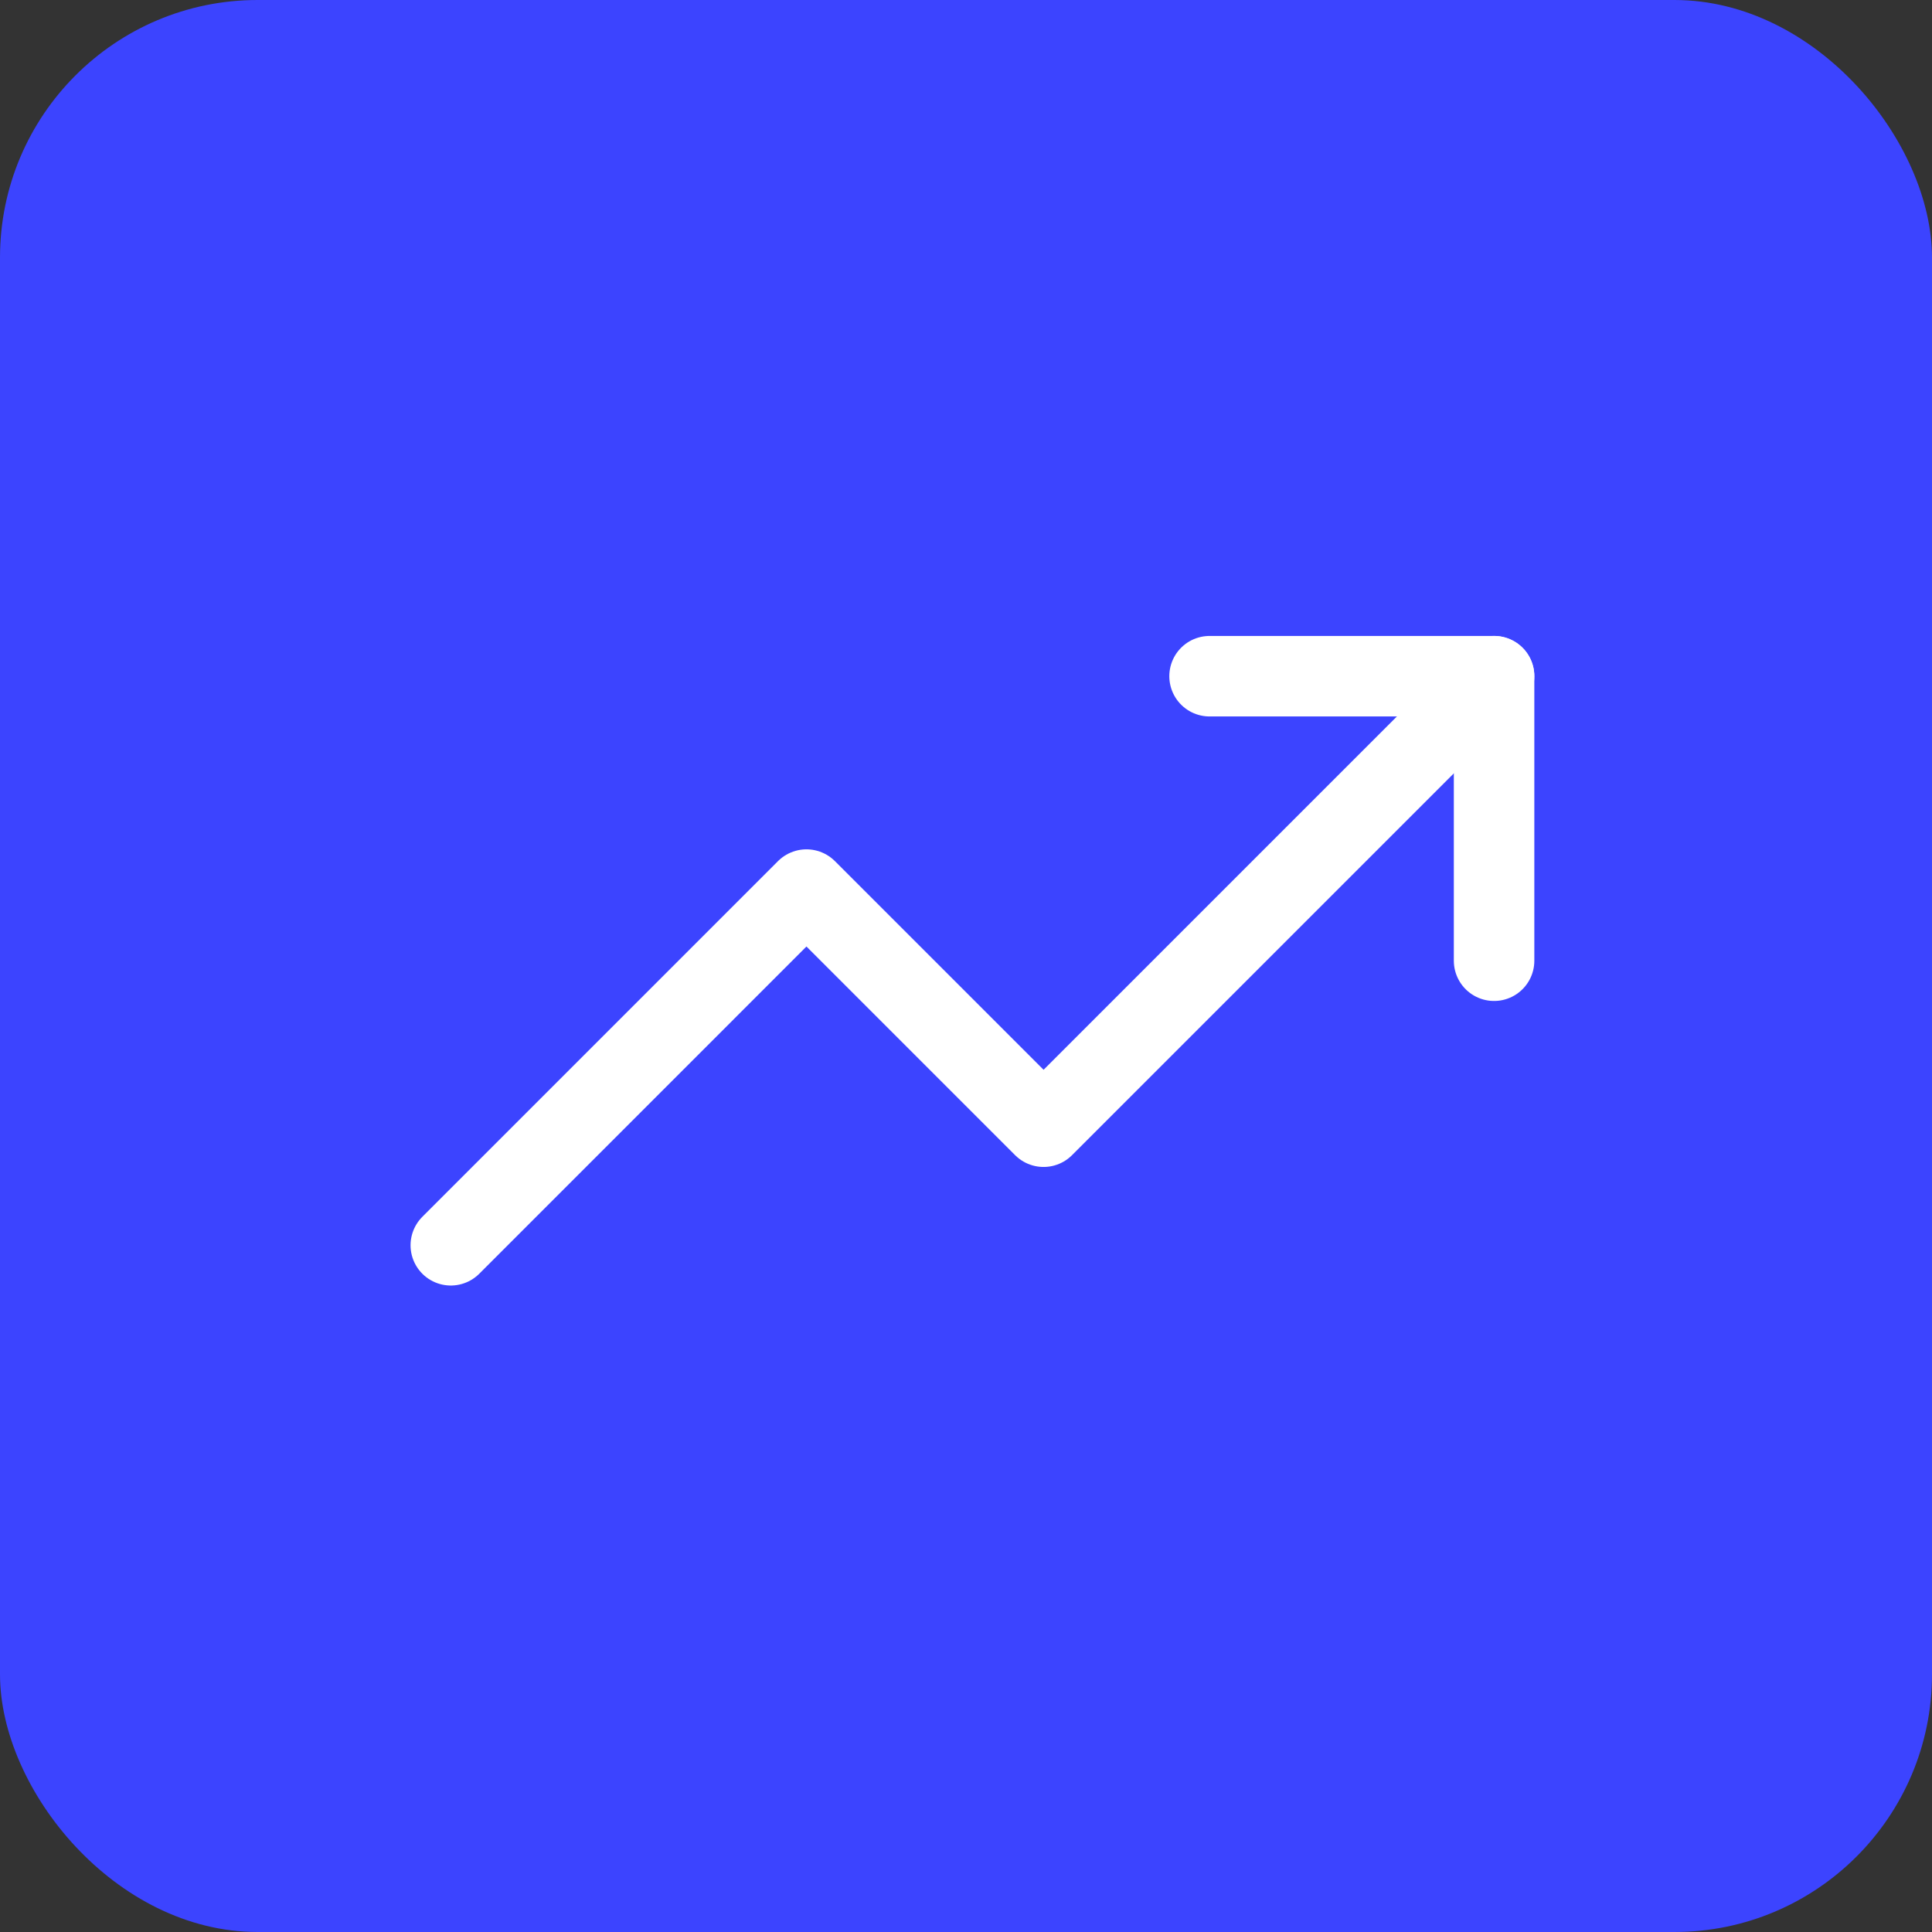
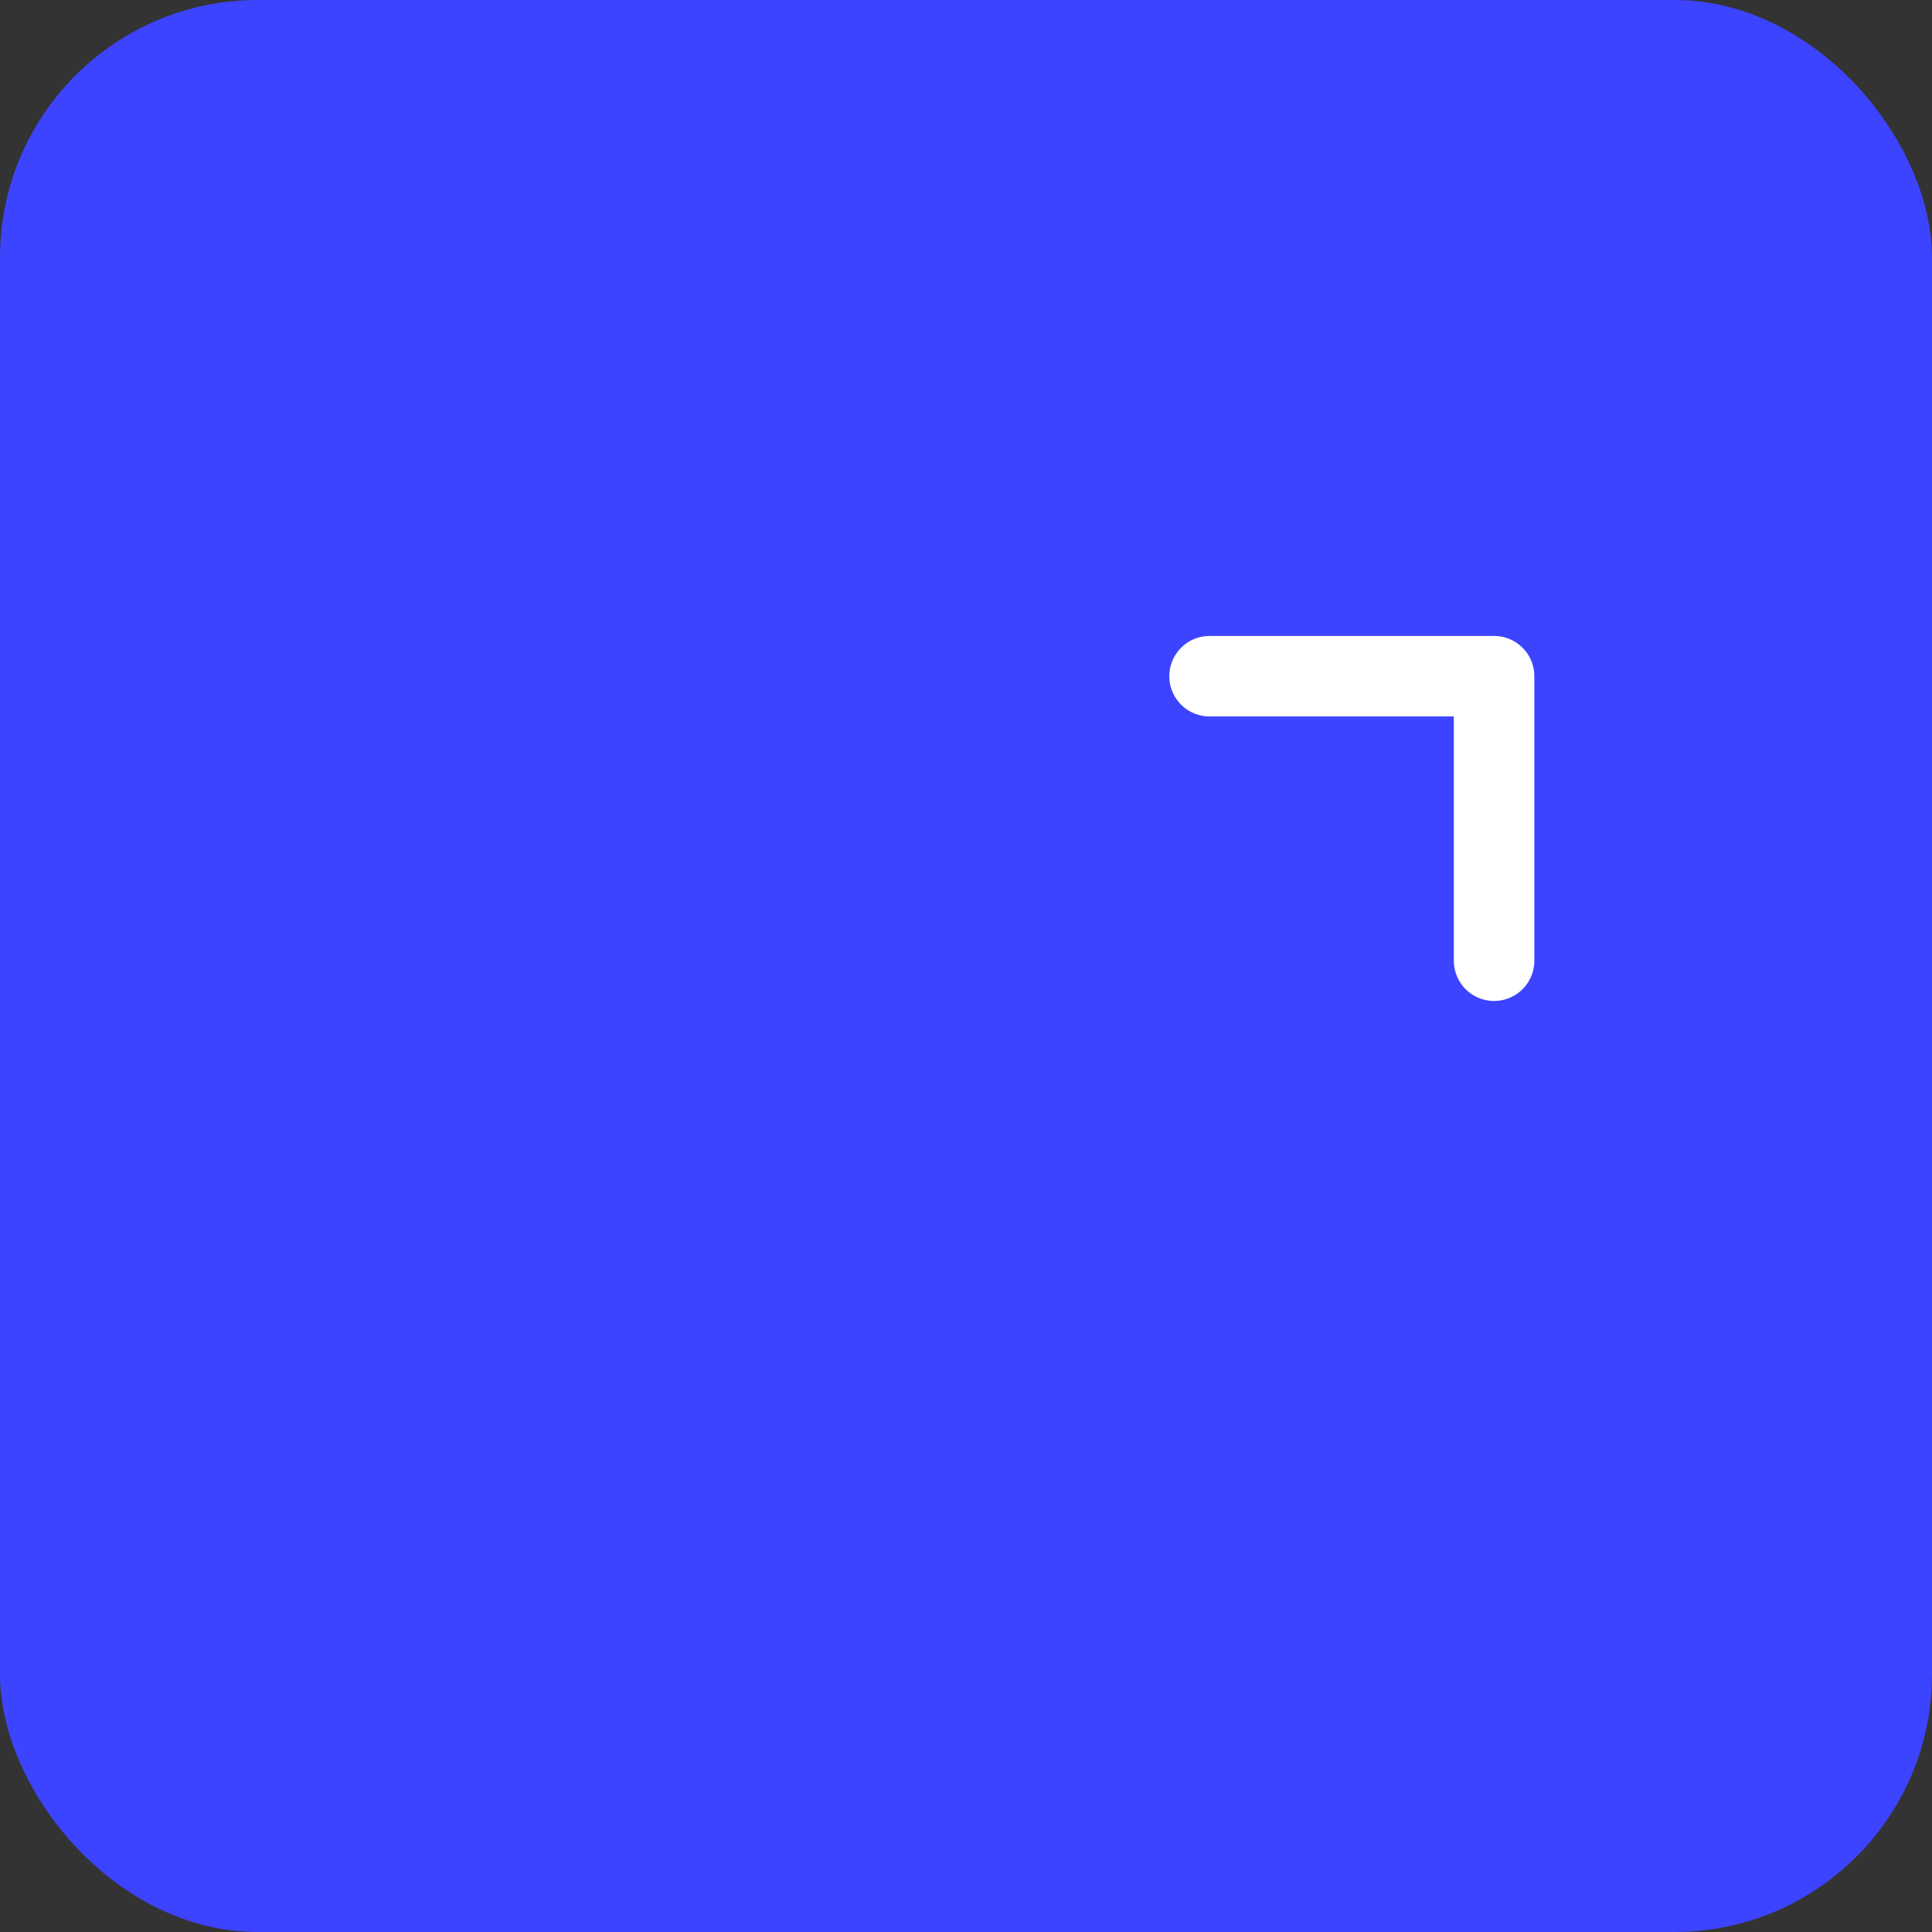
<svg xmlns="http://www.w3.org/2000/svg" width="60" height="60" viewBox="0 0 60 60" fill="none">
  <rect x="0" y="0" width="60" height="60" fill="#333333" stroke="none" />
  <rect width="60" height="60" rx="8" fill="#3C44FF" />
-   <path d="M46.4 21L32.409 34.991L25.045 27.627L14 38.673" stroke="white" stroke-width="2.5" stroke-linecap="round" stroke-linejoin="round" />
  <path d="M37.564 21H46.4V29.836" stroke="white" stroke-width="2.5" stroke-linecap="round" stroke-linejoin="round" />
</svg>